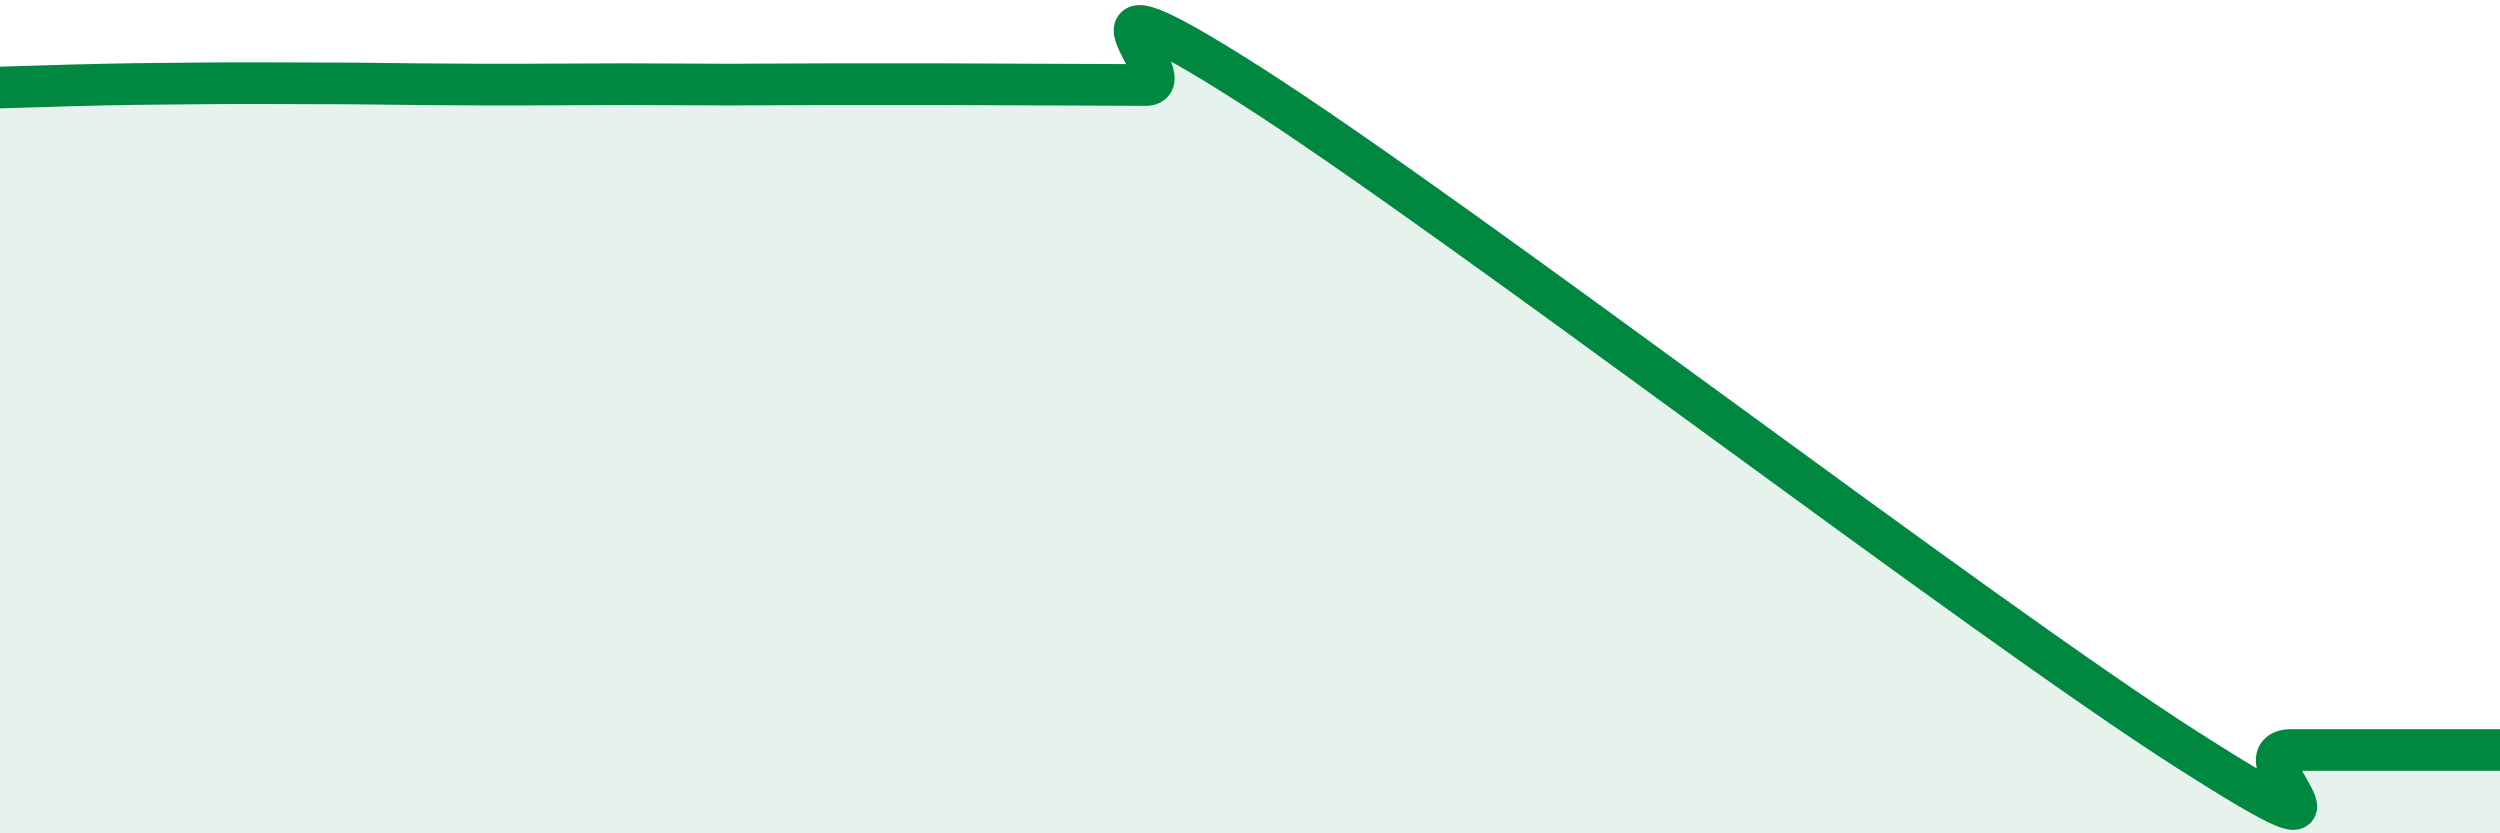
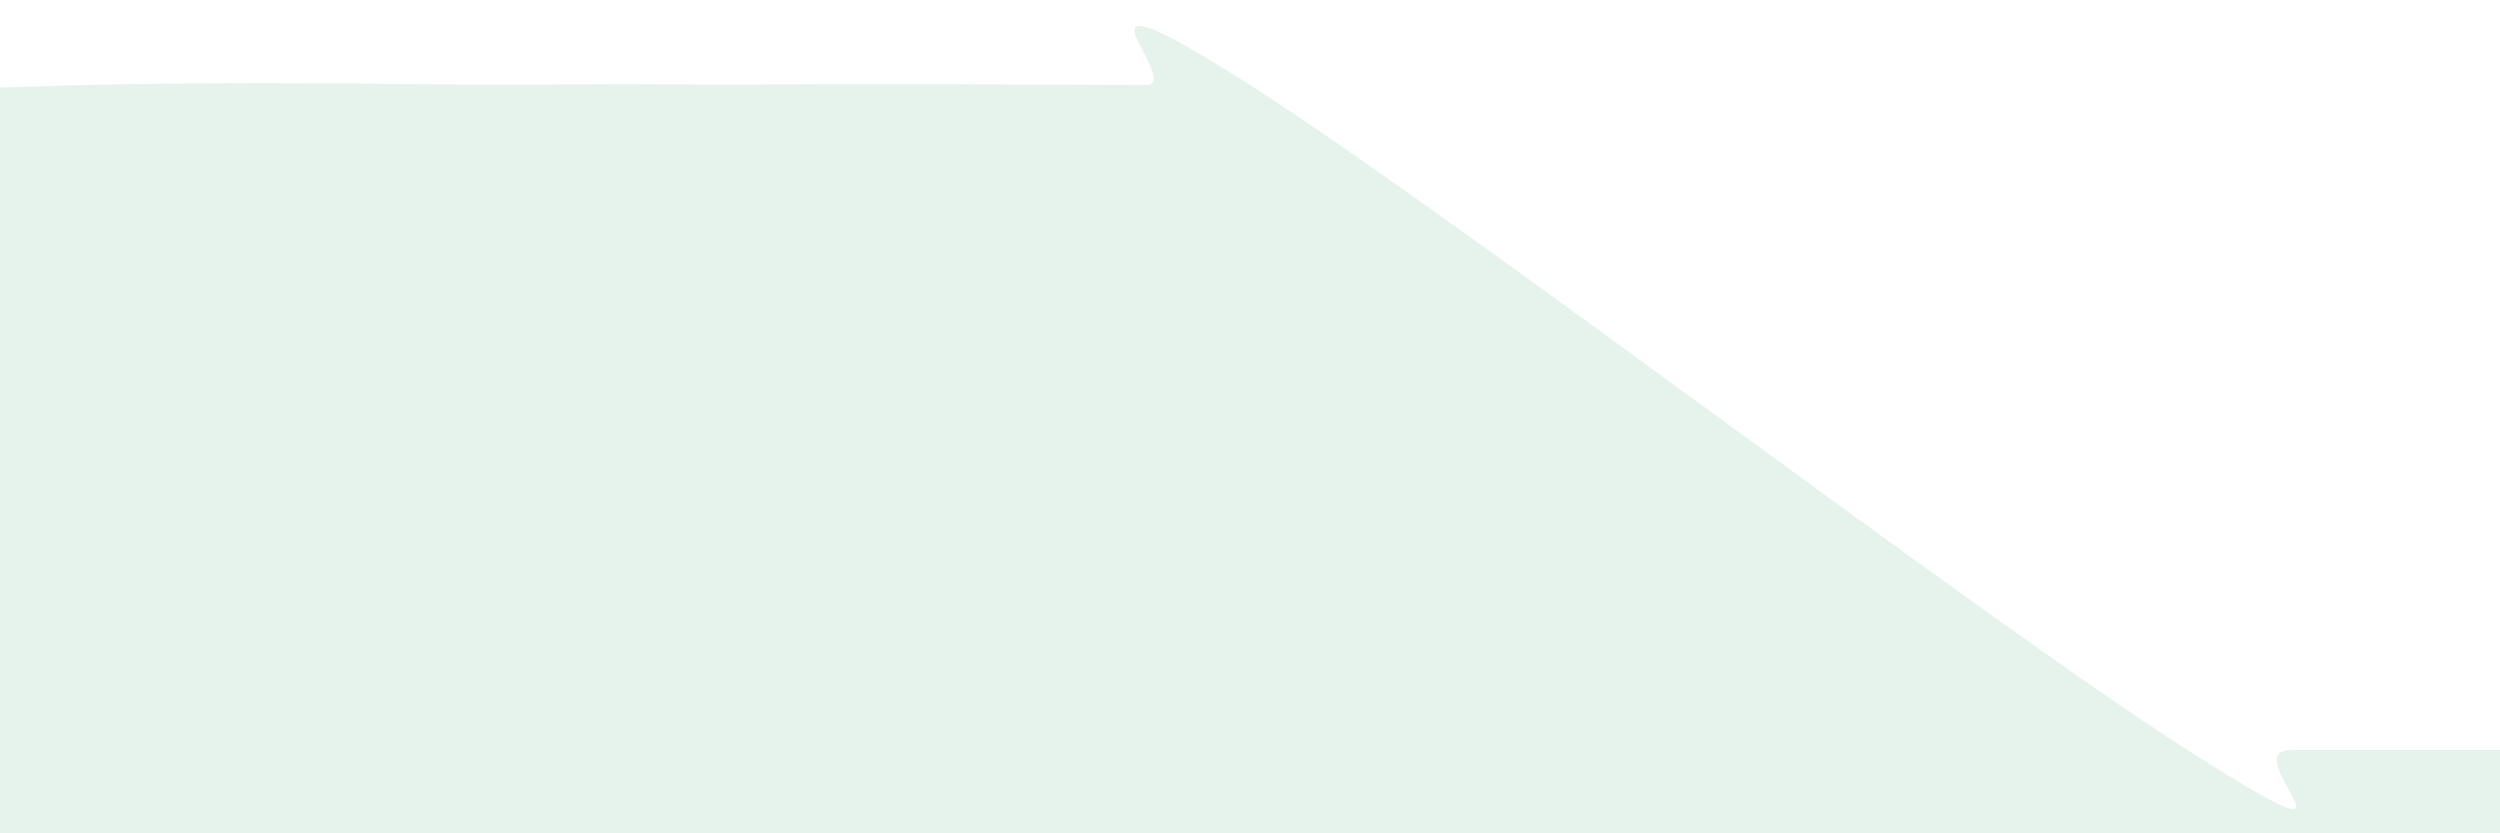
<svg xmlns="http://www.w3.org/2000/svg" width="60" height="20" viewBox="0 0 60 20">
  <path d="M 0,2.1 C 0.5,2.09 1.5,2.05 2.5,2.03 C 3.5,2.01 4,2.01 5,2 C 6,1.99 6.5,2 7.5,2 C 8.5,2 9,2.01 10,2.02 C 11,2.03 11.5,2.03 12.5,2.03 C 13.5,2.03 14,2.02 15,2.02 C 16,2.02 16.5,2.03 17.5,2.03 C 18.5,2.03 19,2.02 20,2.02 C 21,2.02 21.5,2.02 22.5,2.02 C 23.5,2.02 24,2.03 25,2.03 C 26,2.03 26.5,2.04 27.5,2.04 C 28.5,2.04 25,-1.15 30,2.04 C 35,5.23 47.5,14.81 52.5,18 C 57.5,21.19 53.5,18 55,18 C 56.5,18 59,18 60,18L60 20L0 20Z" fill="#008740" opacity="0.1" stroke-linecap="round" stroke-linejoin="round" />
-   <path d="M 0,2.1 C 0.5,2.09 1.5,2.05 2.5,2.03 C 3.5,2.01 4,2.01 5,2 C 6,1.99 6.5,2 7.5,2 C 8.5,2 9,2.01 10,2.02 C 11,2.03 11.5,2.03 12.5,2.03 C 13.5,2.03 14,2.02 15,2.02 C 16,2.02 16.5,2.03 17.5,2.03 C 18.5,2.03 19,2.02 20,2.02 C 21,2.02 21.5,2.02 22.5,2.02 C 23.5,2.02 24,2.03 25,2.03 C 26,2.03 26.5,2.04 27.5,2.04 C 28.5,2.04 25,-1.15 30,2.04 C 35,5.23 47.5,14.81 52.5,18 C 57.5,21.19 53.5,18 55,18 C 56.5,18 59,18 60,18" stroke="#008740" stroke-width="1" fill="none" stroke-linecap="round" stroke-linejoin="round" />
</svg>